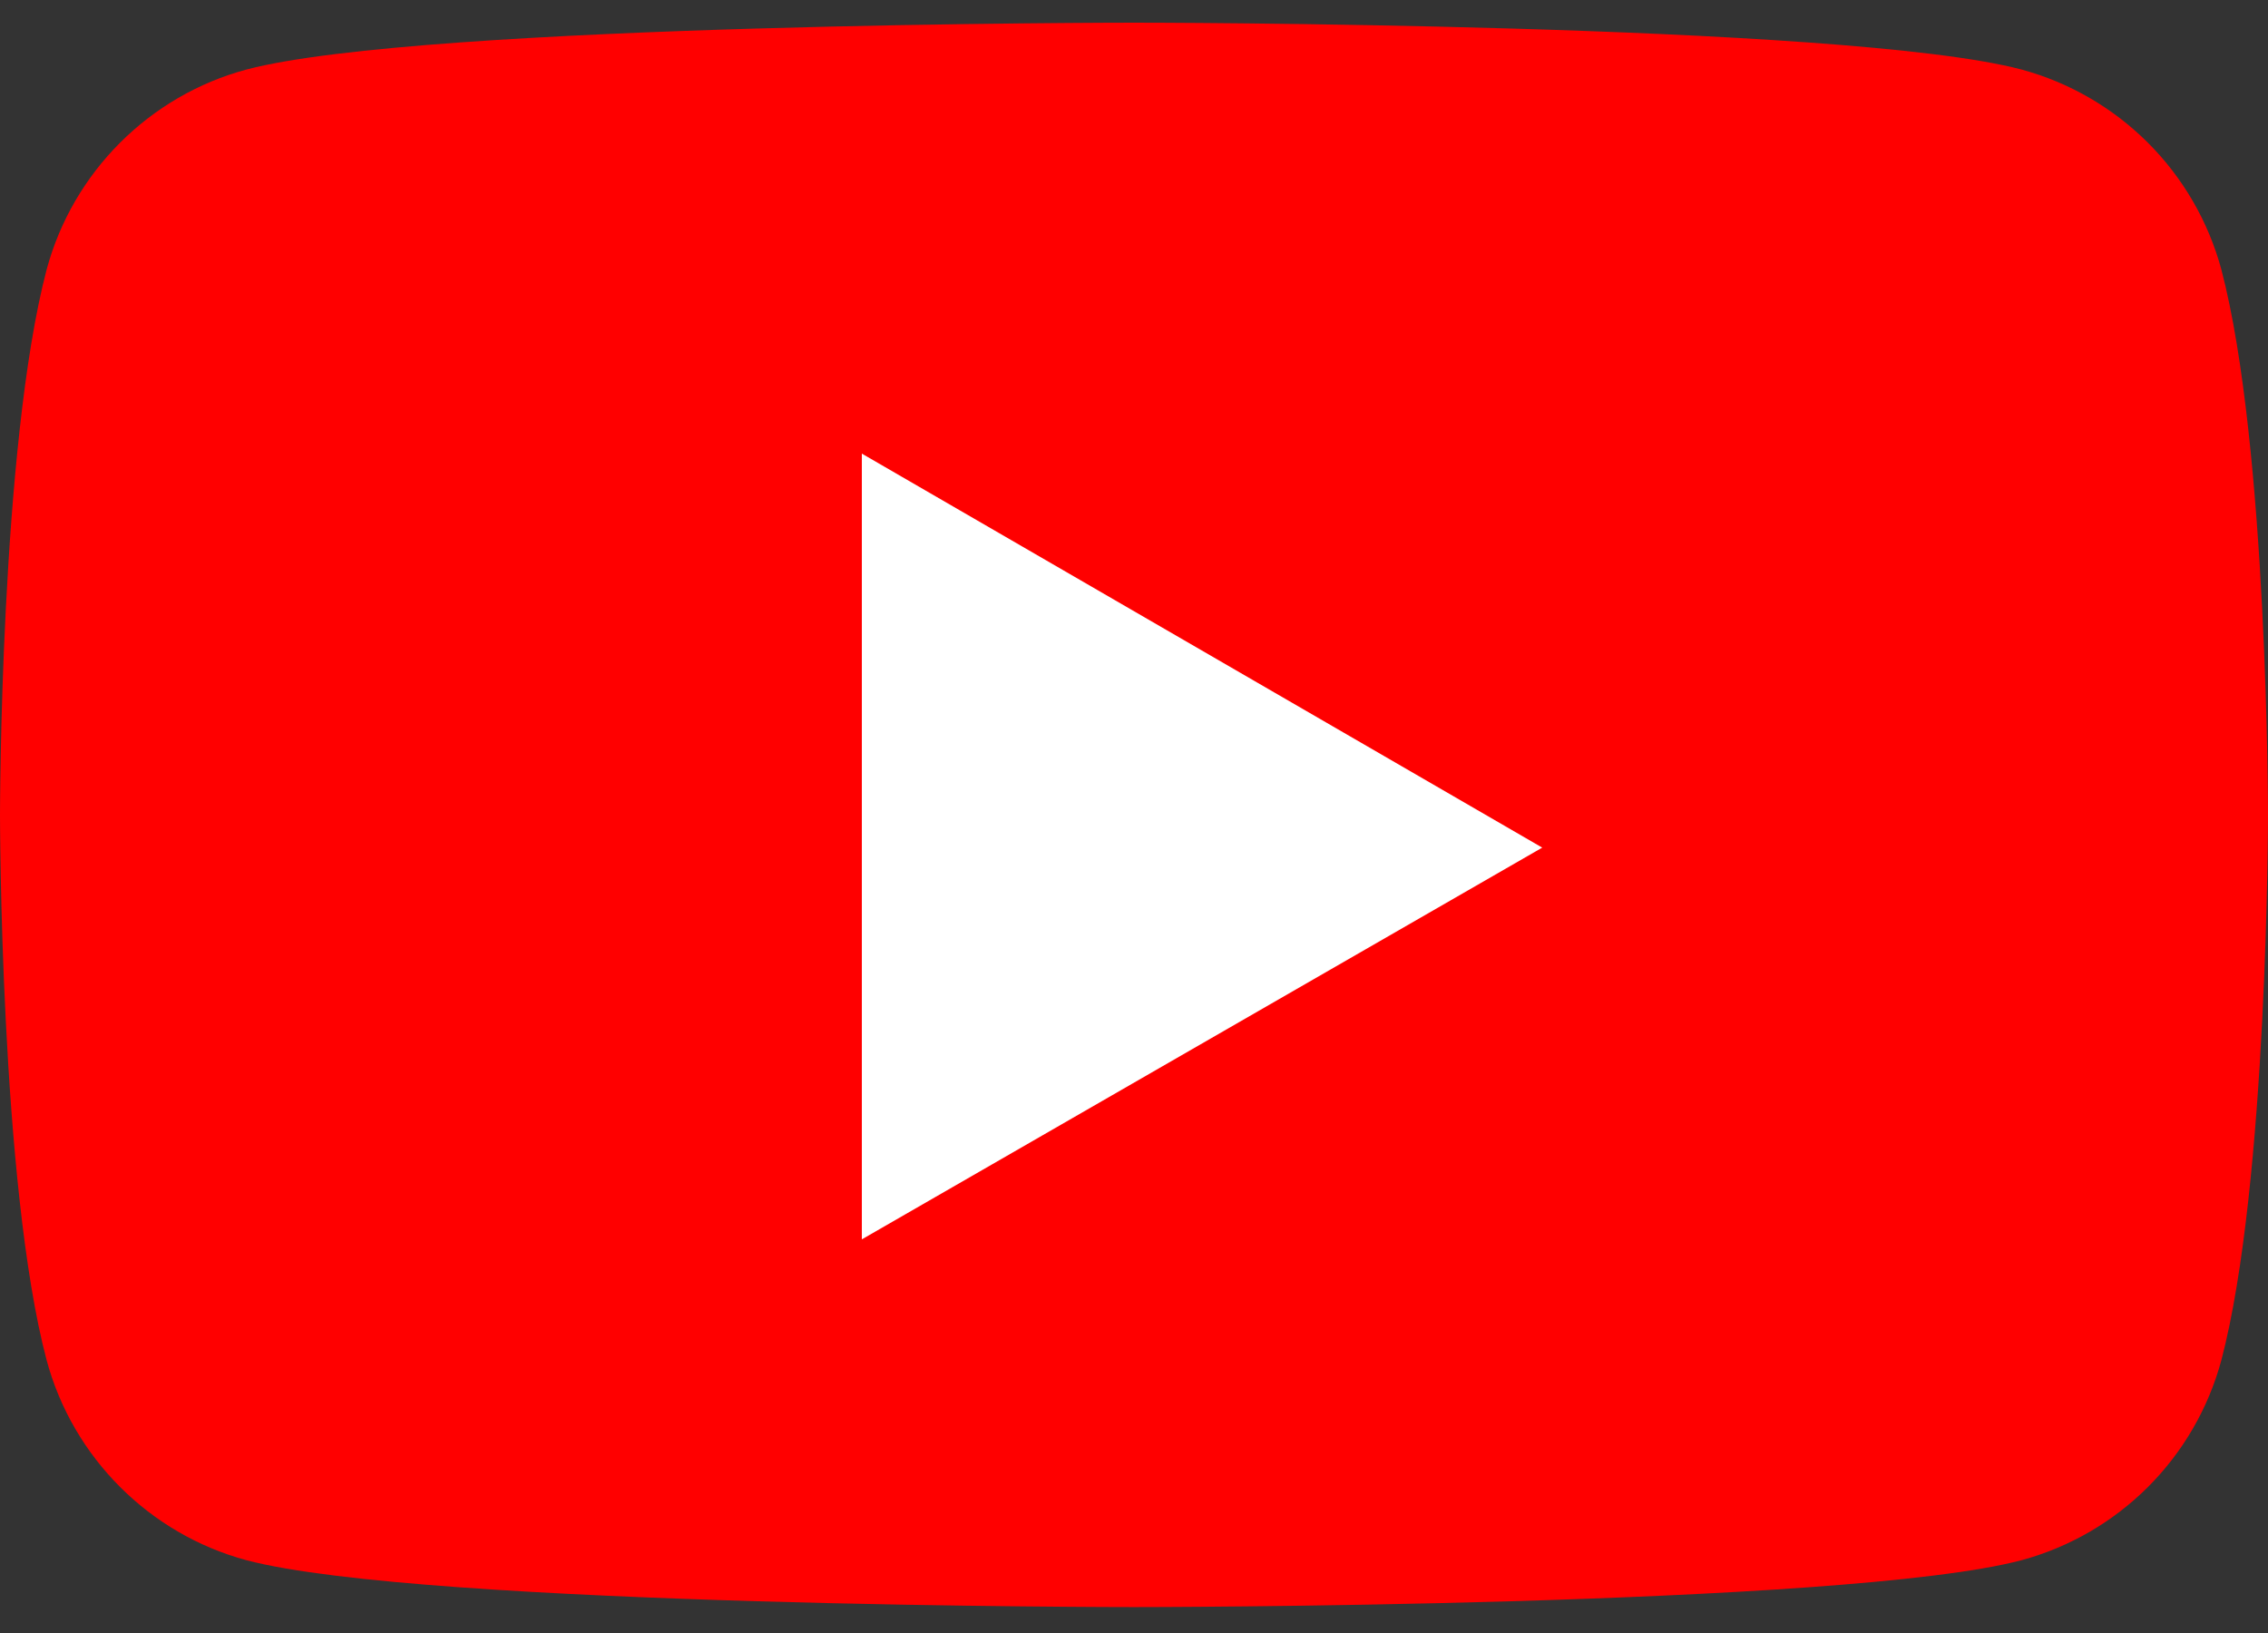
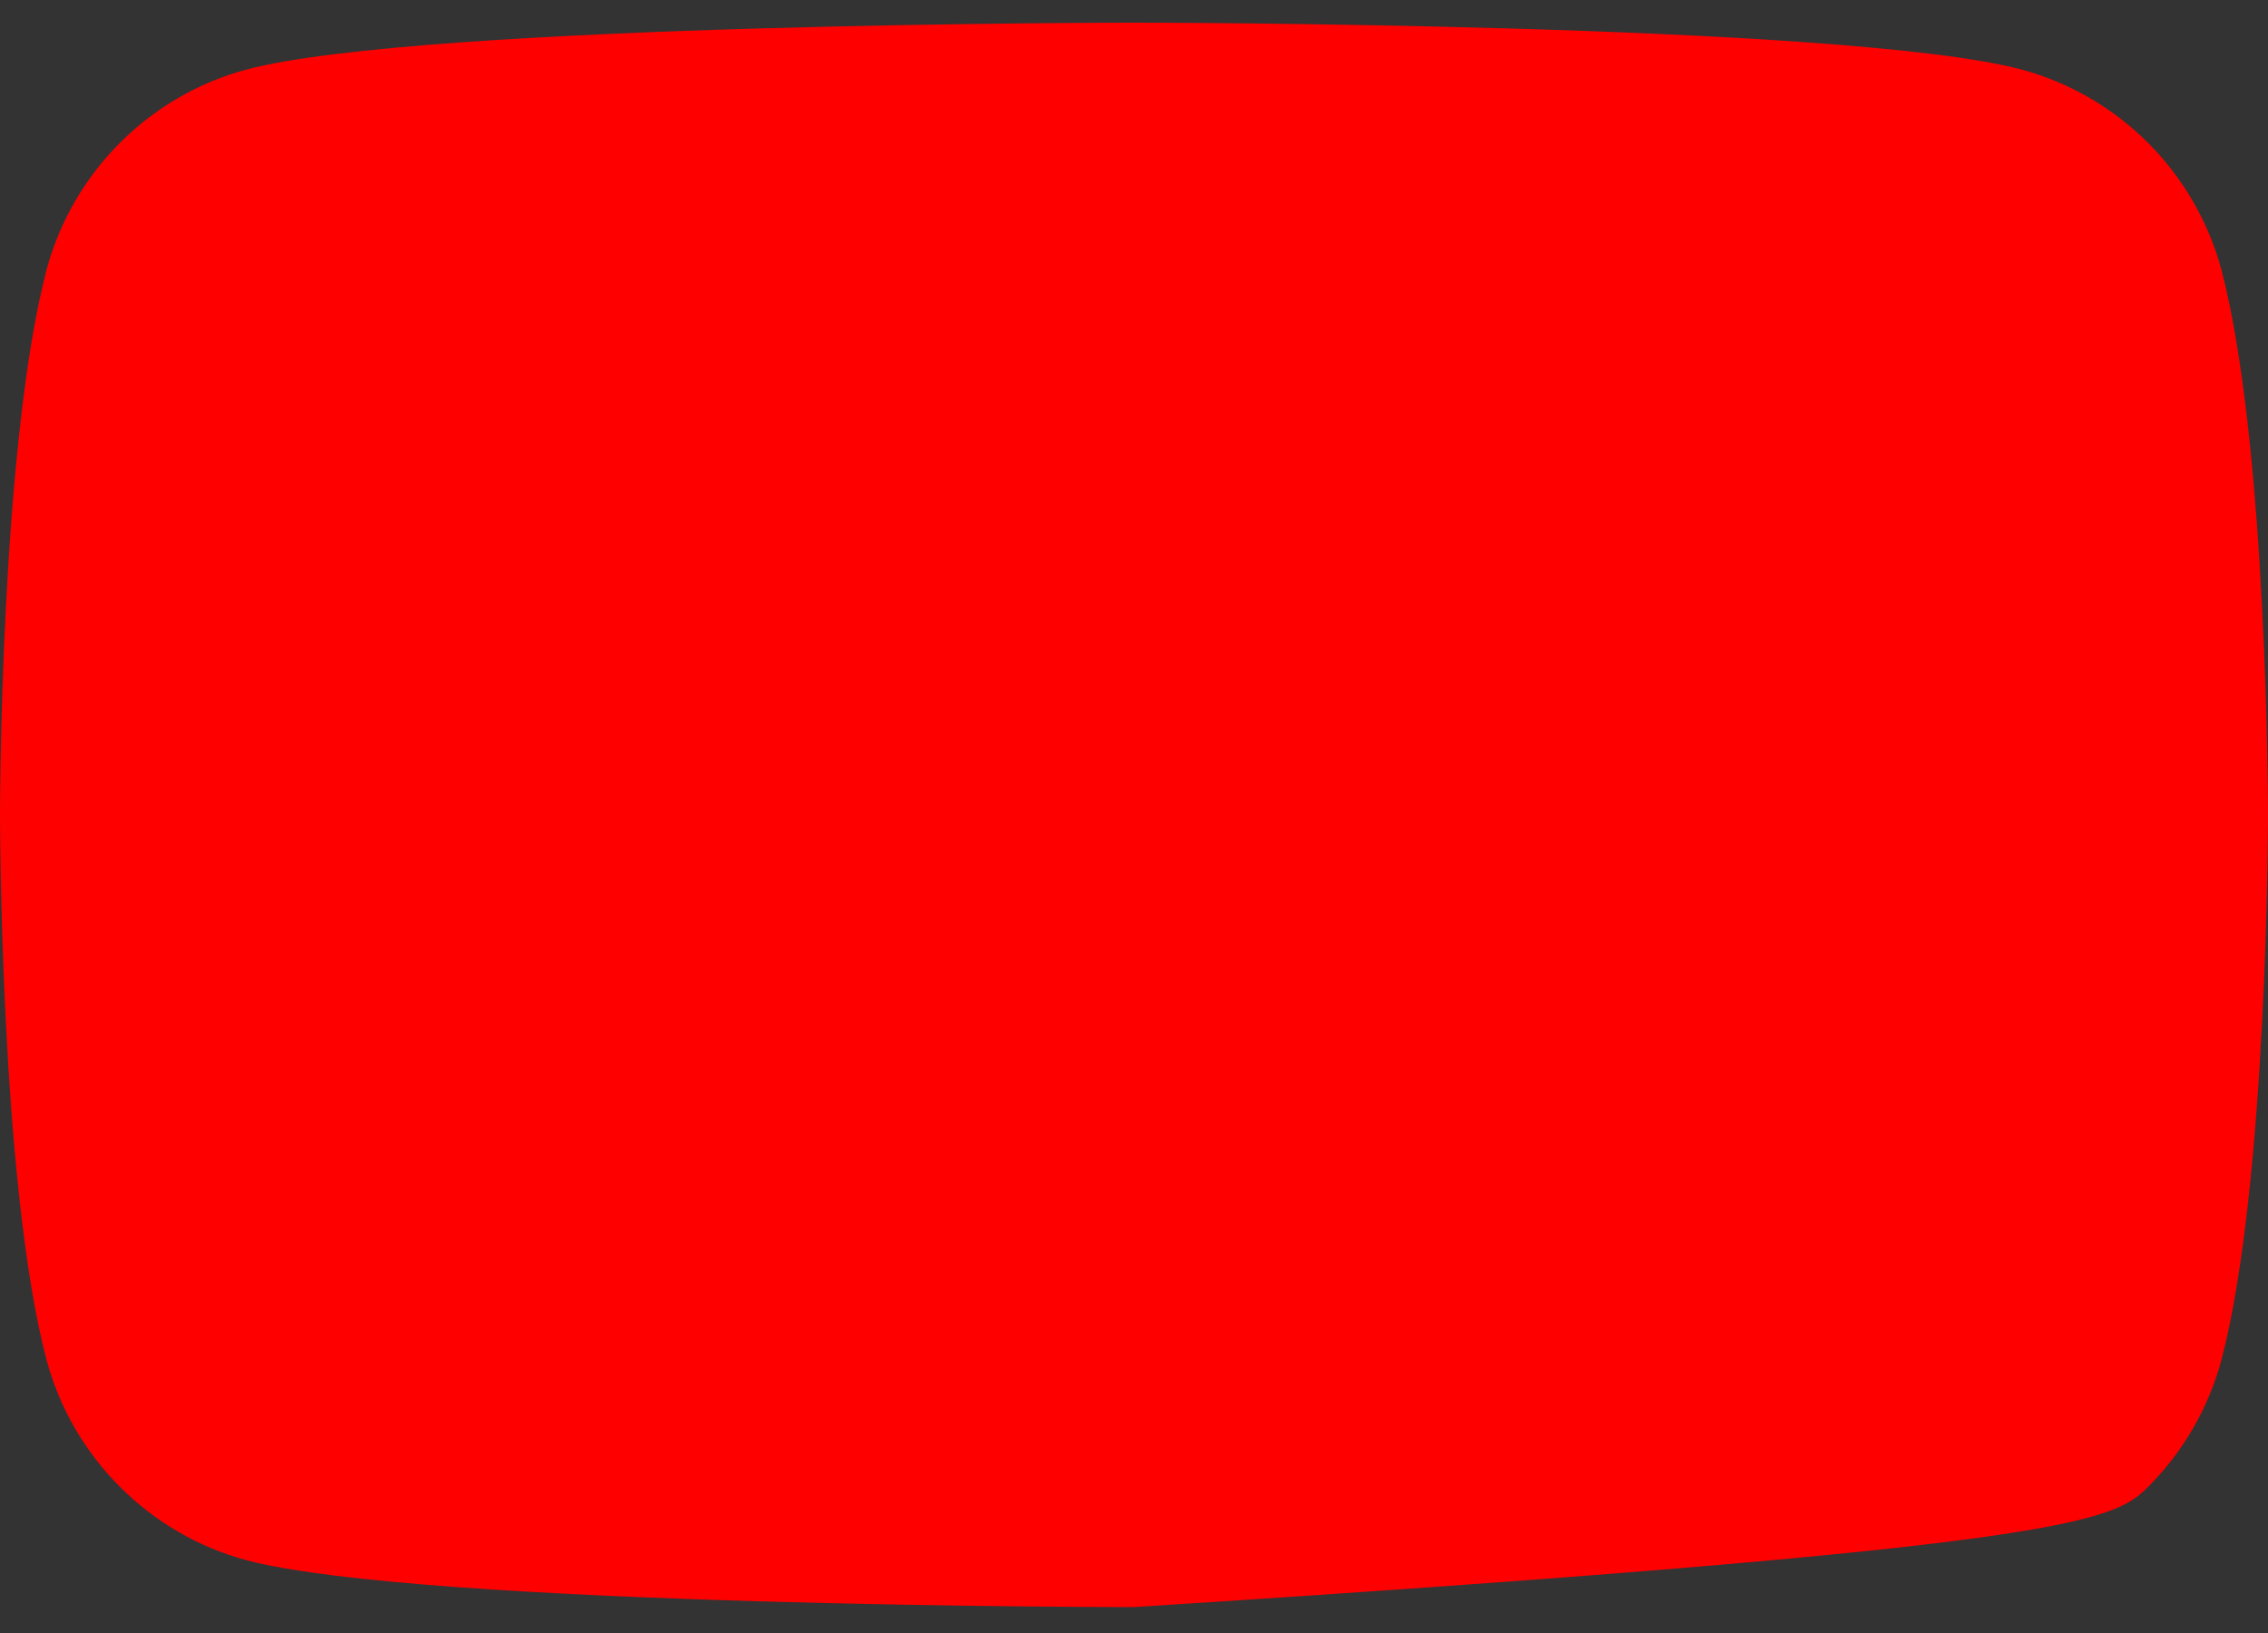
<svg xmlns="http://www.w3.org/2000/svg" width="50" height="36" viewBox="0 0 50 36" fill="none">
  <rect x="0" y="0" width="50" height="36" fill="#333333" stroke="none" />
-   <path d="M48.971 5.939C48.685 4.884 48.128 3.922 47.355 3.149C46.582 2.376 45.62 1.818 44.564 1.532C40.65 0.5 25 0.5 25 0.5C25 0.5 9.35 0.5 5.436 1.532C3.293 2.107 1.607 3.796 1.029 5.939C0 9.85 0 17.964 0 17.964C0 17.964 0 26.118 1.029 29.989C1.607 32.132 3.296 33.821 5.436 34.396C9.35 35.429 25 35.429 25 35.429C25 35.429 40.65 35.429 44.564 34.396C45.62 34.11 46.582 33.553 47.355 32.78C48.128 32.007 48.685 31.045 48.971 29.989C50 26.079 50 17.964 50 17.964C50 17.964 50 9.85 48.971 5.939Z" fill="#FF0000" />
-   <path d="M19 27.322L34 18.686L19 10V27.322Z" fill="white" />
+   <path d="M48.971 5.939C48.685 4.884 48.128 3.922 47.355 3.149C46.582 2.376 45.62 1.818 44.564 1.532C40.65 0.5 25 0.5 25 0.5C25 0.5 9.35 0.5 5.436 1.532C3.293 2.107 1.607 3.796 1.029 5.939C0 9.85 0 17.964 0 17.964C0 17.964 0 26.118 1.029 29.989C1.607 32.132 3.296 33.821 5.436 34.396C9.35 35.429 25 35.429 25 35.429C45.62 34.11 46.582 33.553 47.355 32.78C48.128 32.007 48.685 31.045 48.971 29.989C50 26.079 50 17.964 50 17.964C50 17.964 50 9.85 48.971 5.939Z" fill="#FF0000" />
</svg>